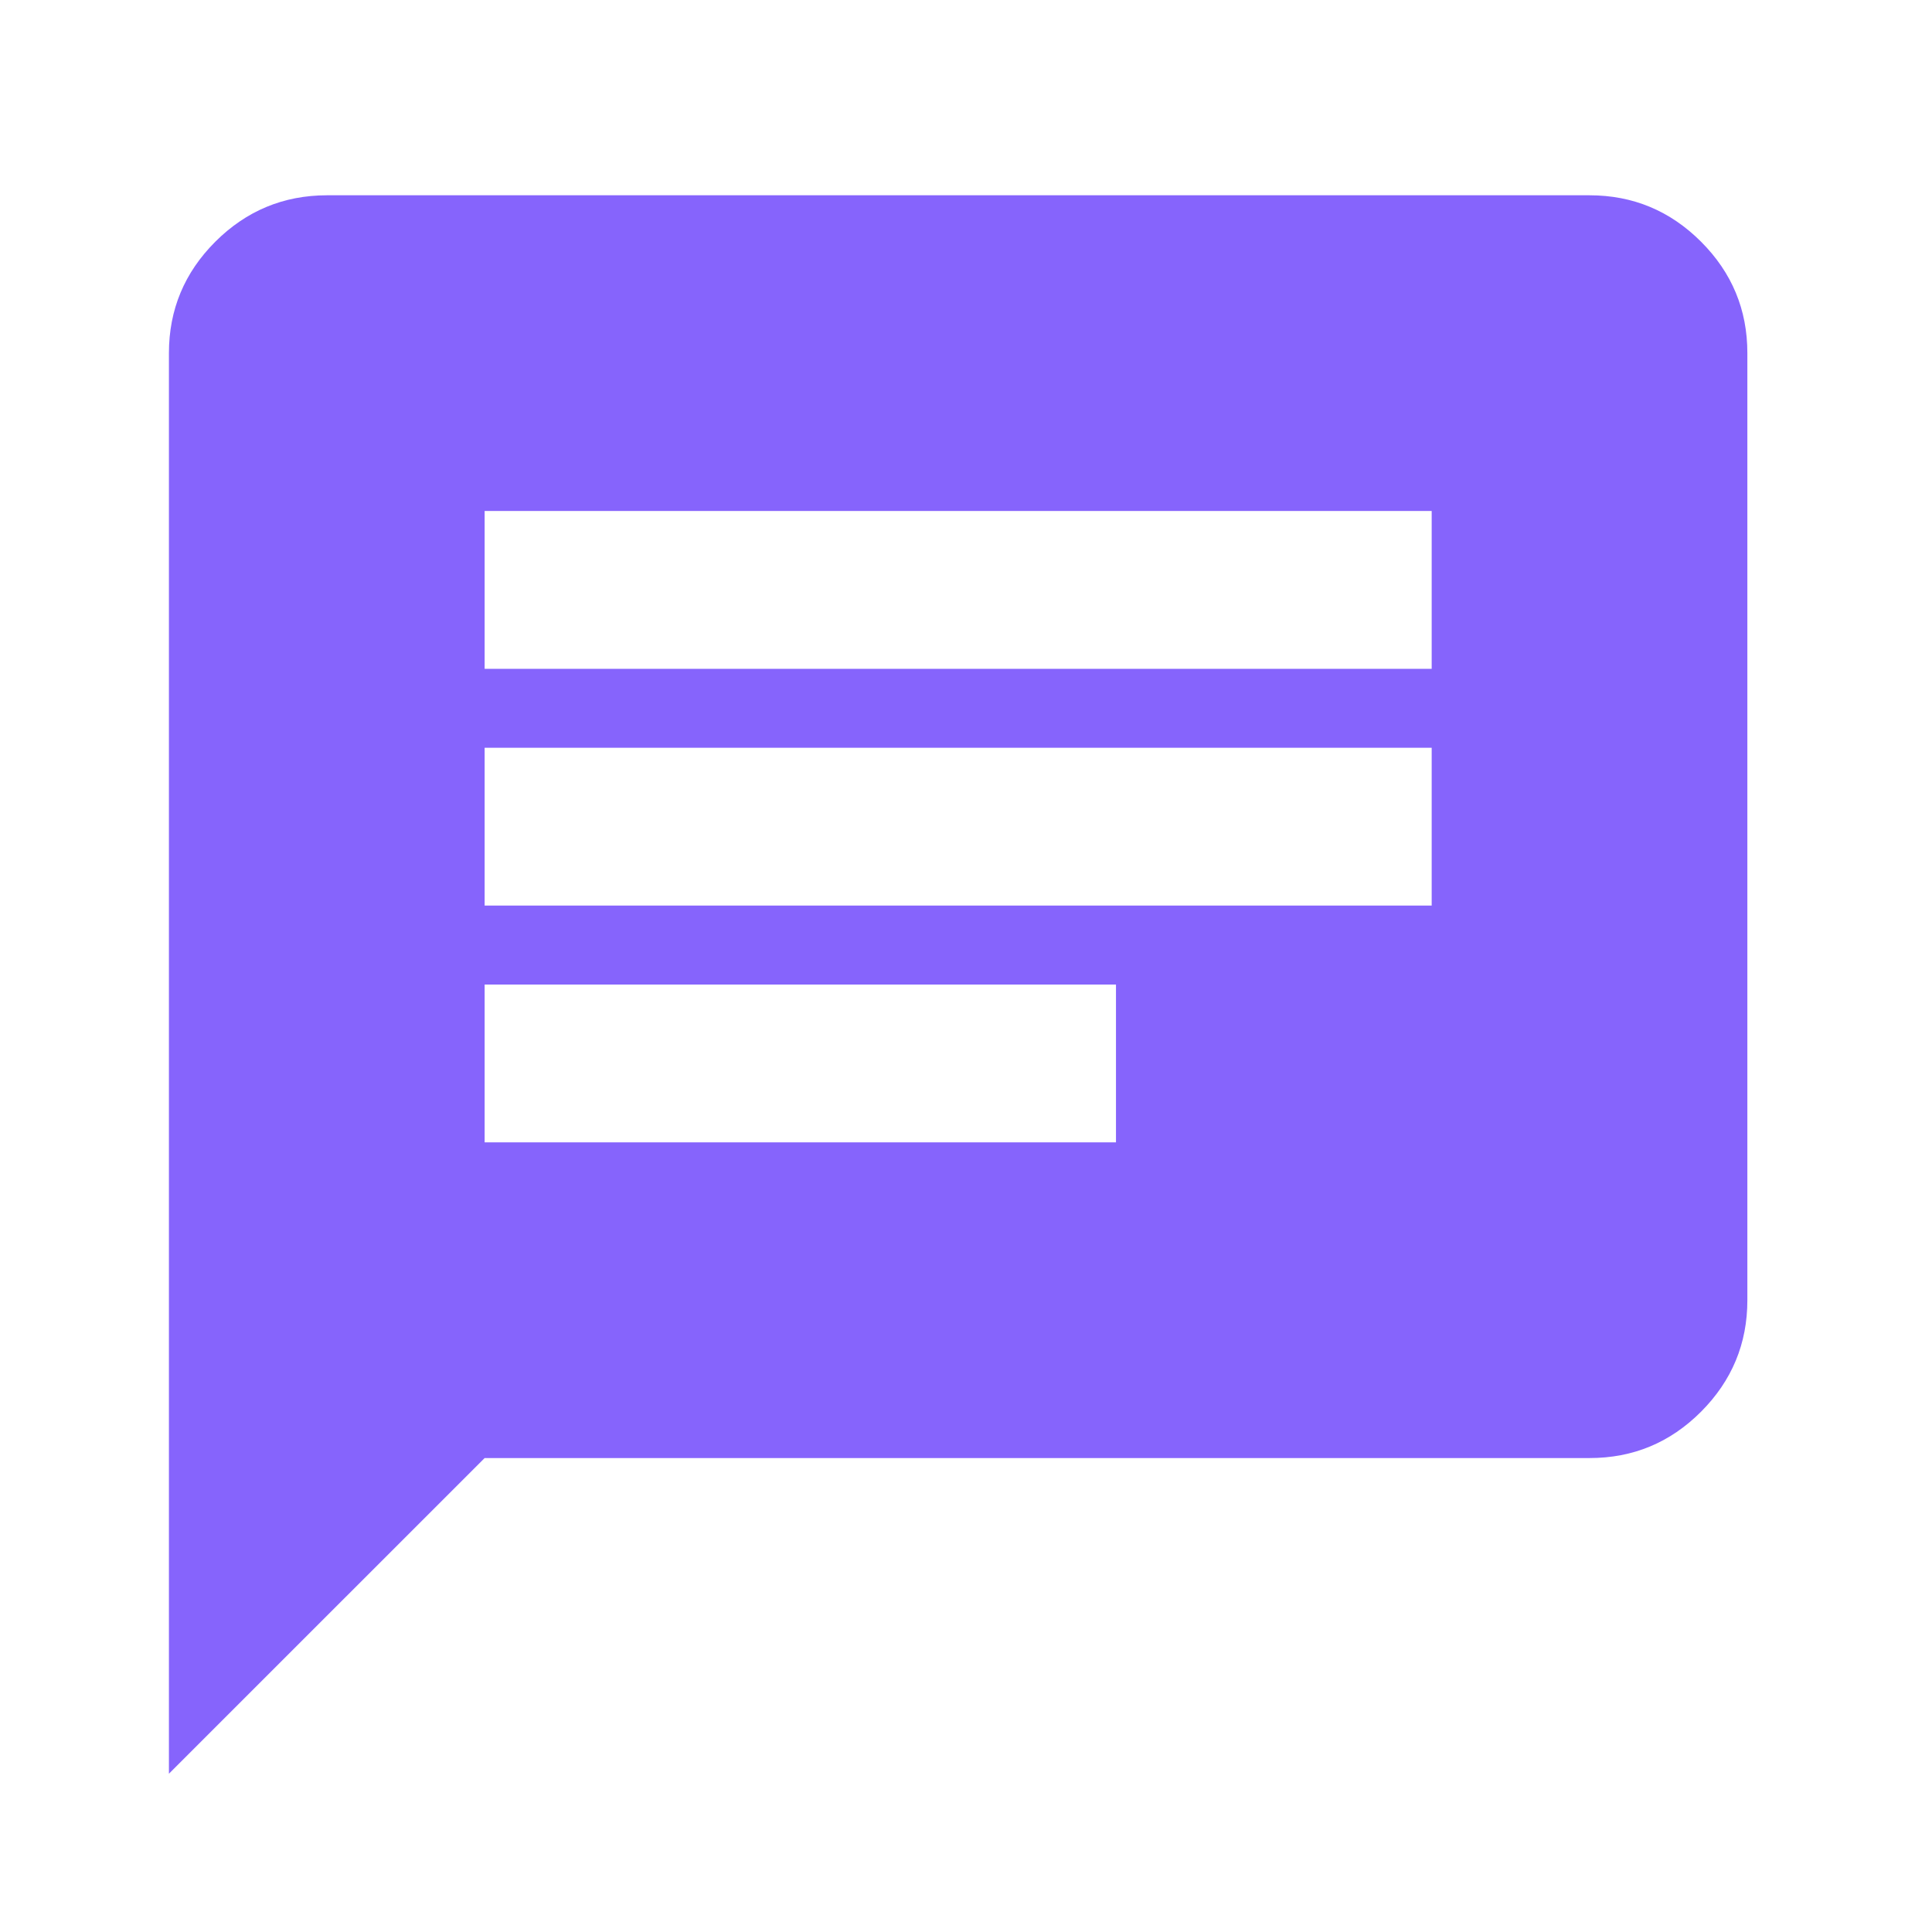
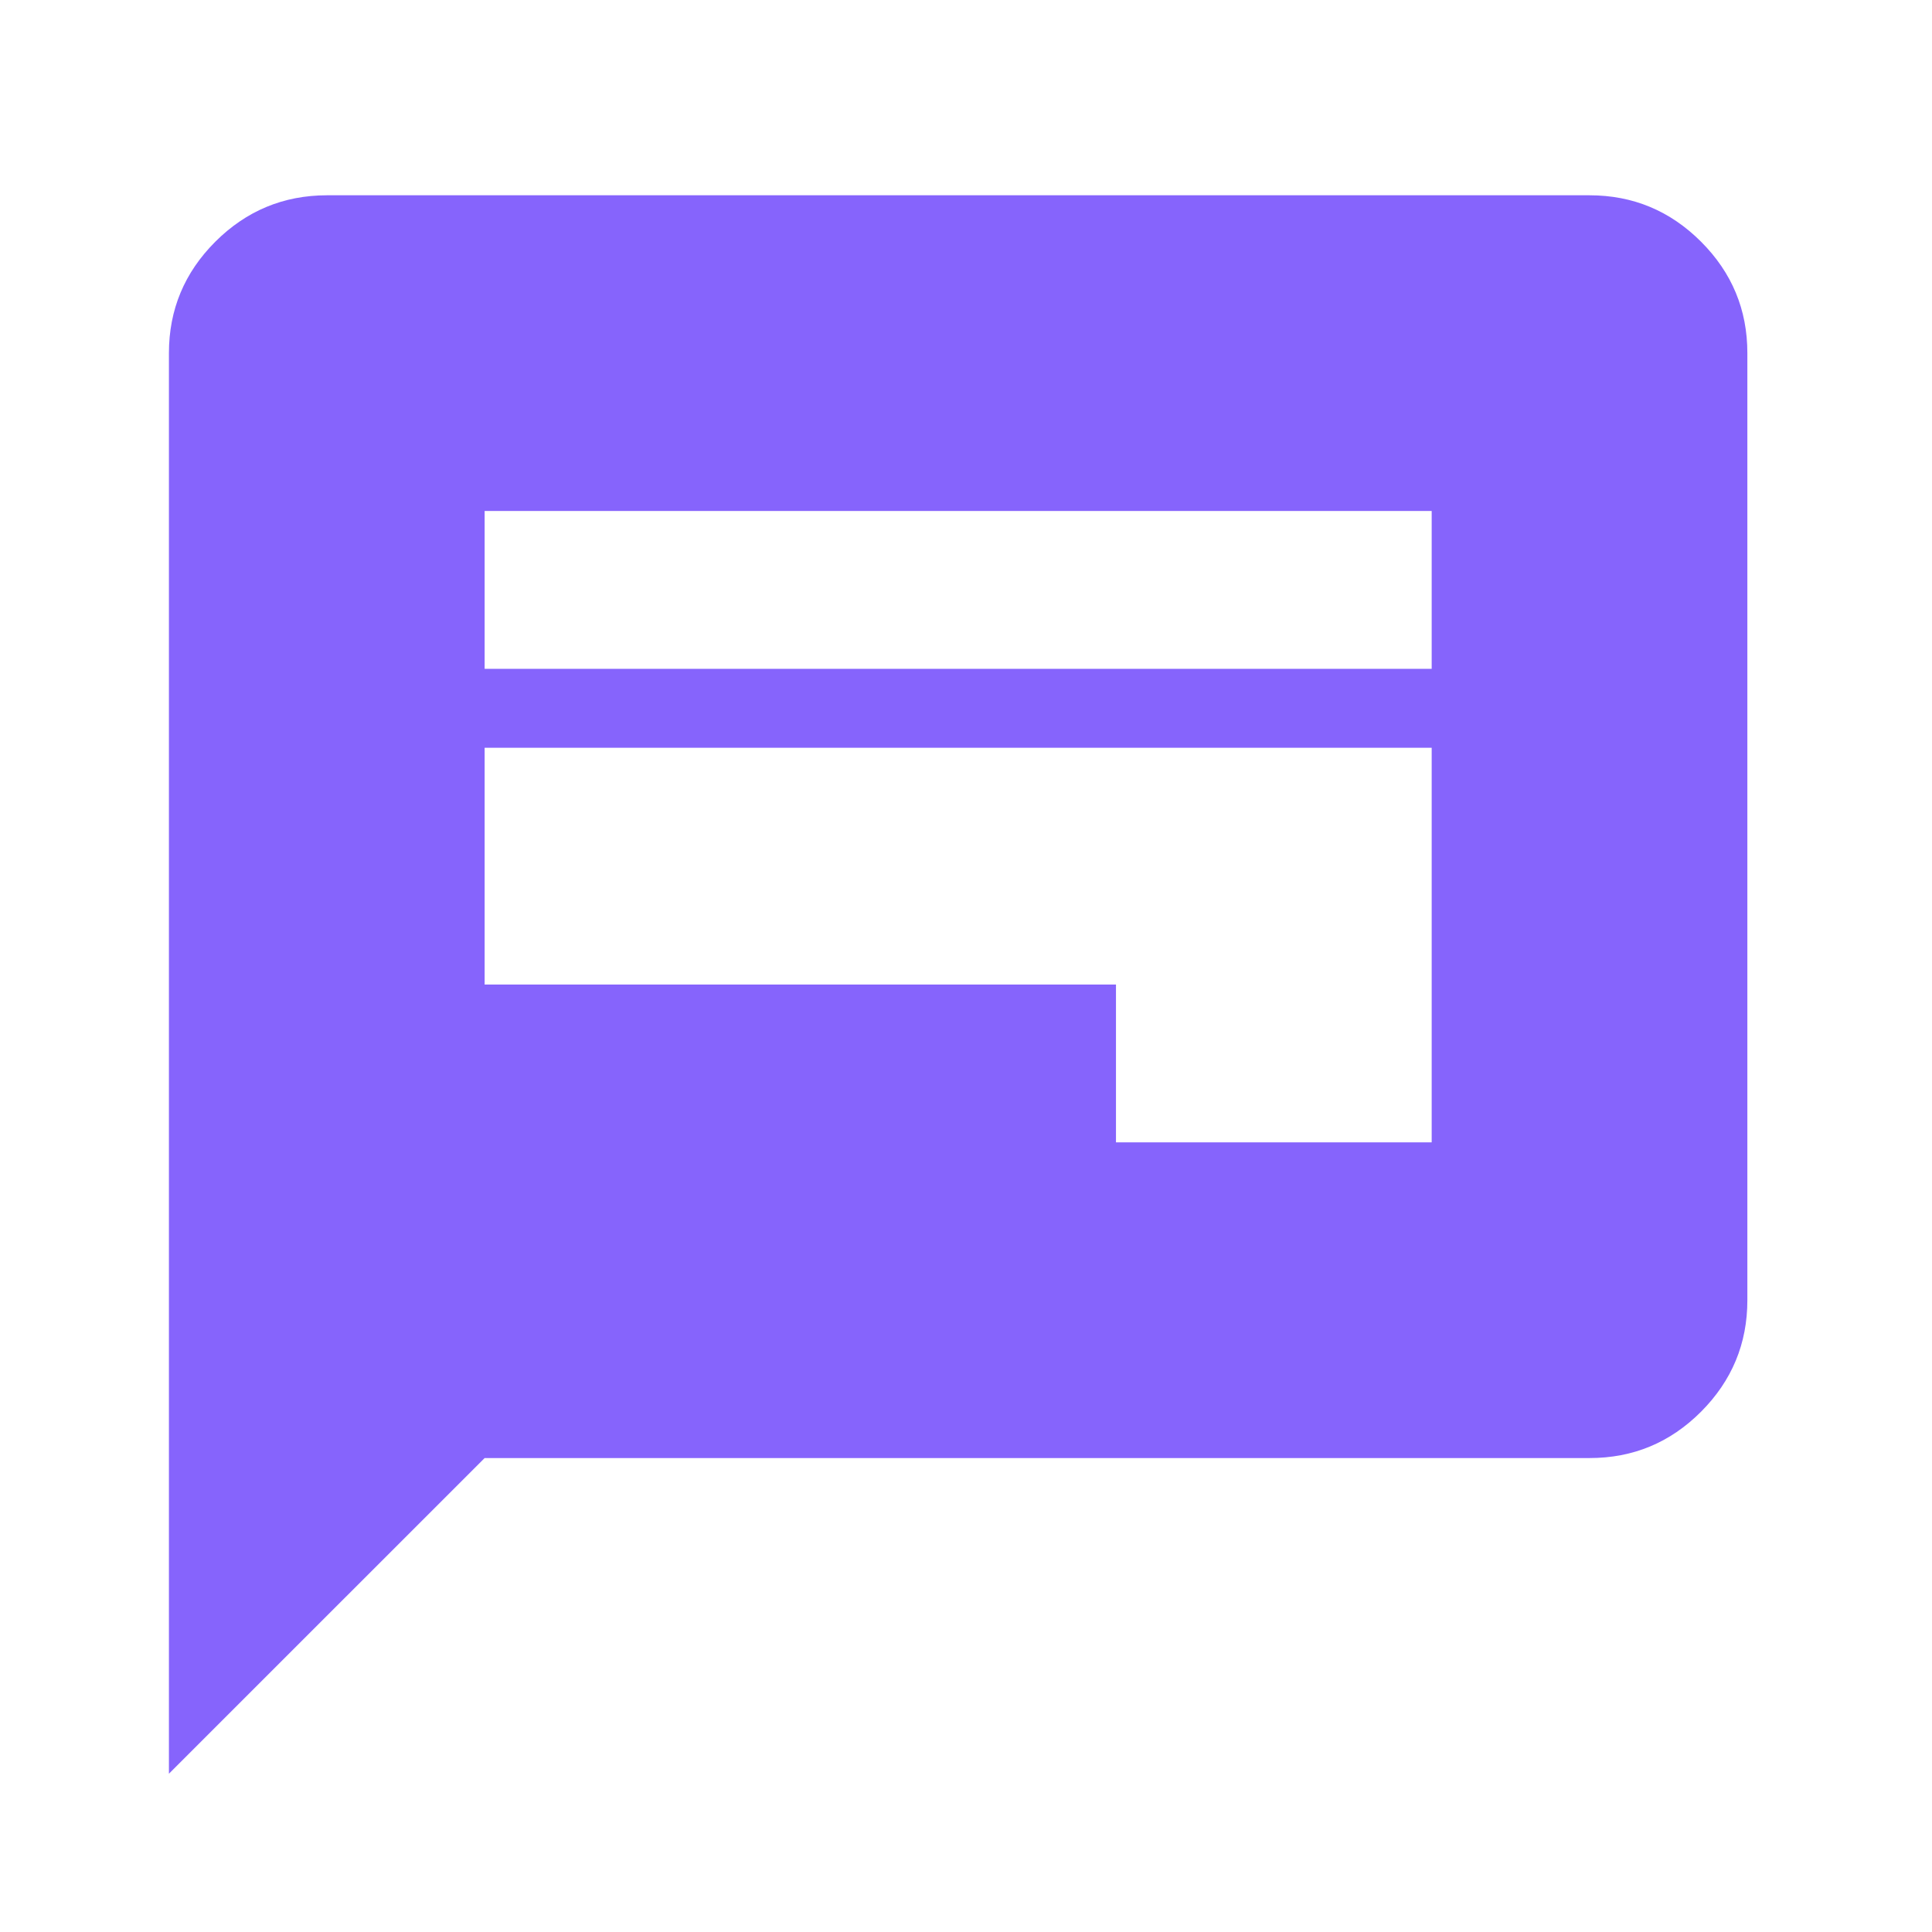
<svg xmlns="http://www.w3.org/2000/svg" width="51" height="51" viewBox="0 0 51 51" fill="none">
-   <path d="M4.459 46.822V9.322C4.459 8.176 4.868 7.196 5.684 6.38C6.501 5.565 7.482 5.157 8.626 5.155H41.959C43.105 5.155 44.087 5.564 44.903 6.38C45.72 7.197 46.127 8.178 46.126 9.322V34.322C46.126 35.468 45.718 36.449 44.903 37.266C44.088 38.082 43.107 38.49 41.959 38.489H12.793L4.459 46.822ZM12.793 30.155H29.459V25.989H12.793V30.155ZM12.793 23.905H37.793V19.739H12.793V23.905ZM12.793 17.655H37.793V13.489H12.793V17.655Z" fill="#8664FC" />
+   <path d="M4.459 46.822V9.322C4.459 8.176 4.868 7.196 5.684 6.38C6.501 5.565 7.482 5.157 8.626 5.155H41.959C43.105 5.155 44.087 5.564 44.903 6.38C45.72 7.197 46.127 8.178 46.126 9.322V34.322C46.126 35.468 45.718 36.449 44.903 37.266C44.088 38.082 43.107 38.49 41.959 38.489H12.793L4.459 46.822ZM12.793 30.155H29.459V25.989H12.793V30.155ZH37.793V19.739H12.793V23.905ZM12.793 17.655H37.793V13.489H12.793V17.655Z" fill="#8664FC" />
</svg>